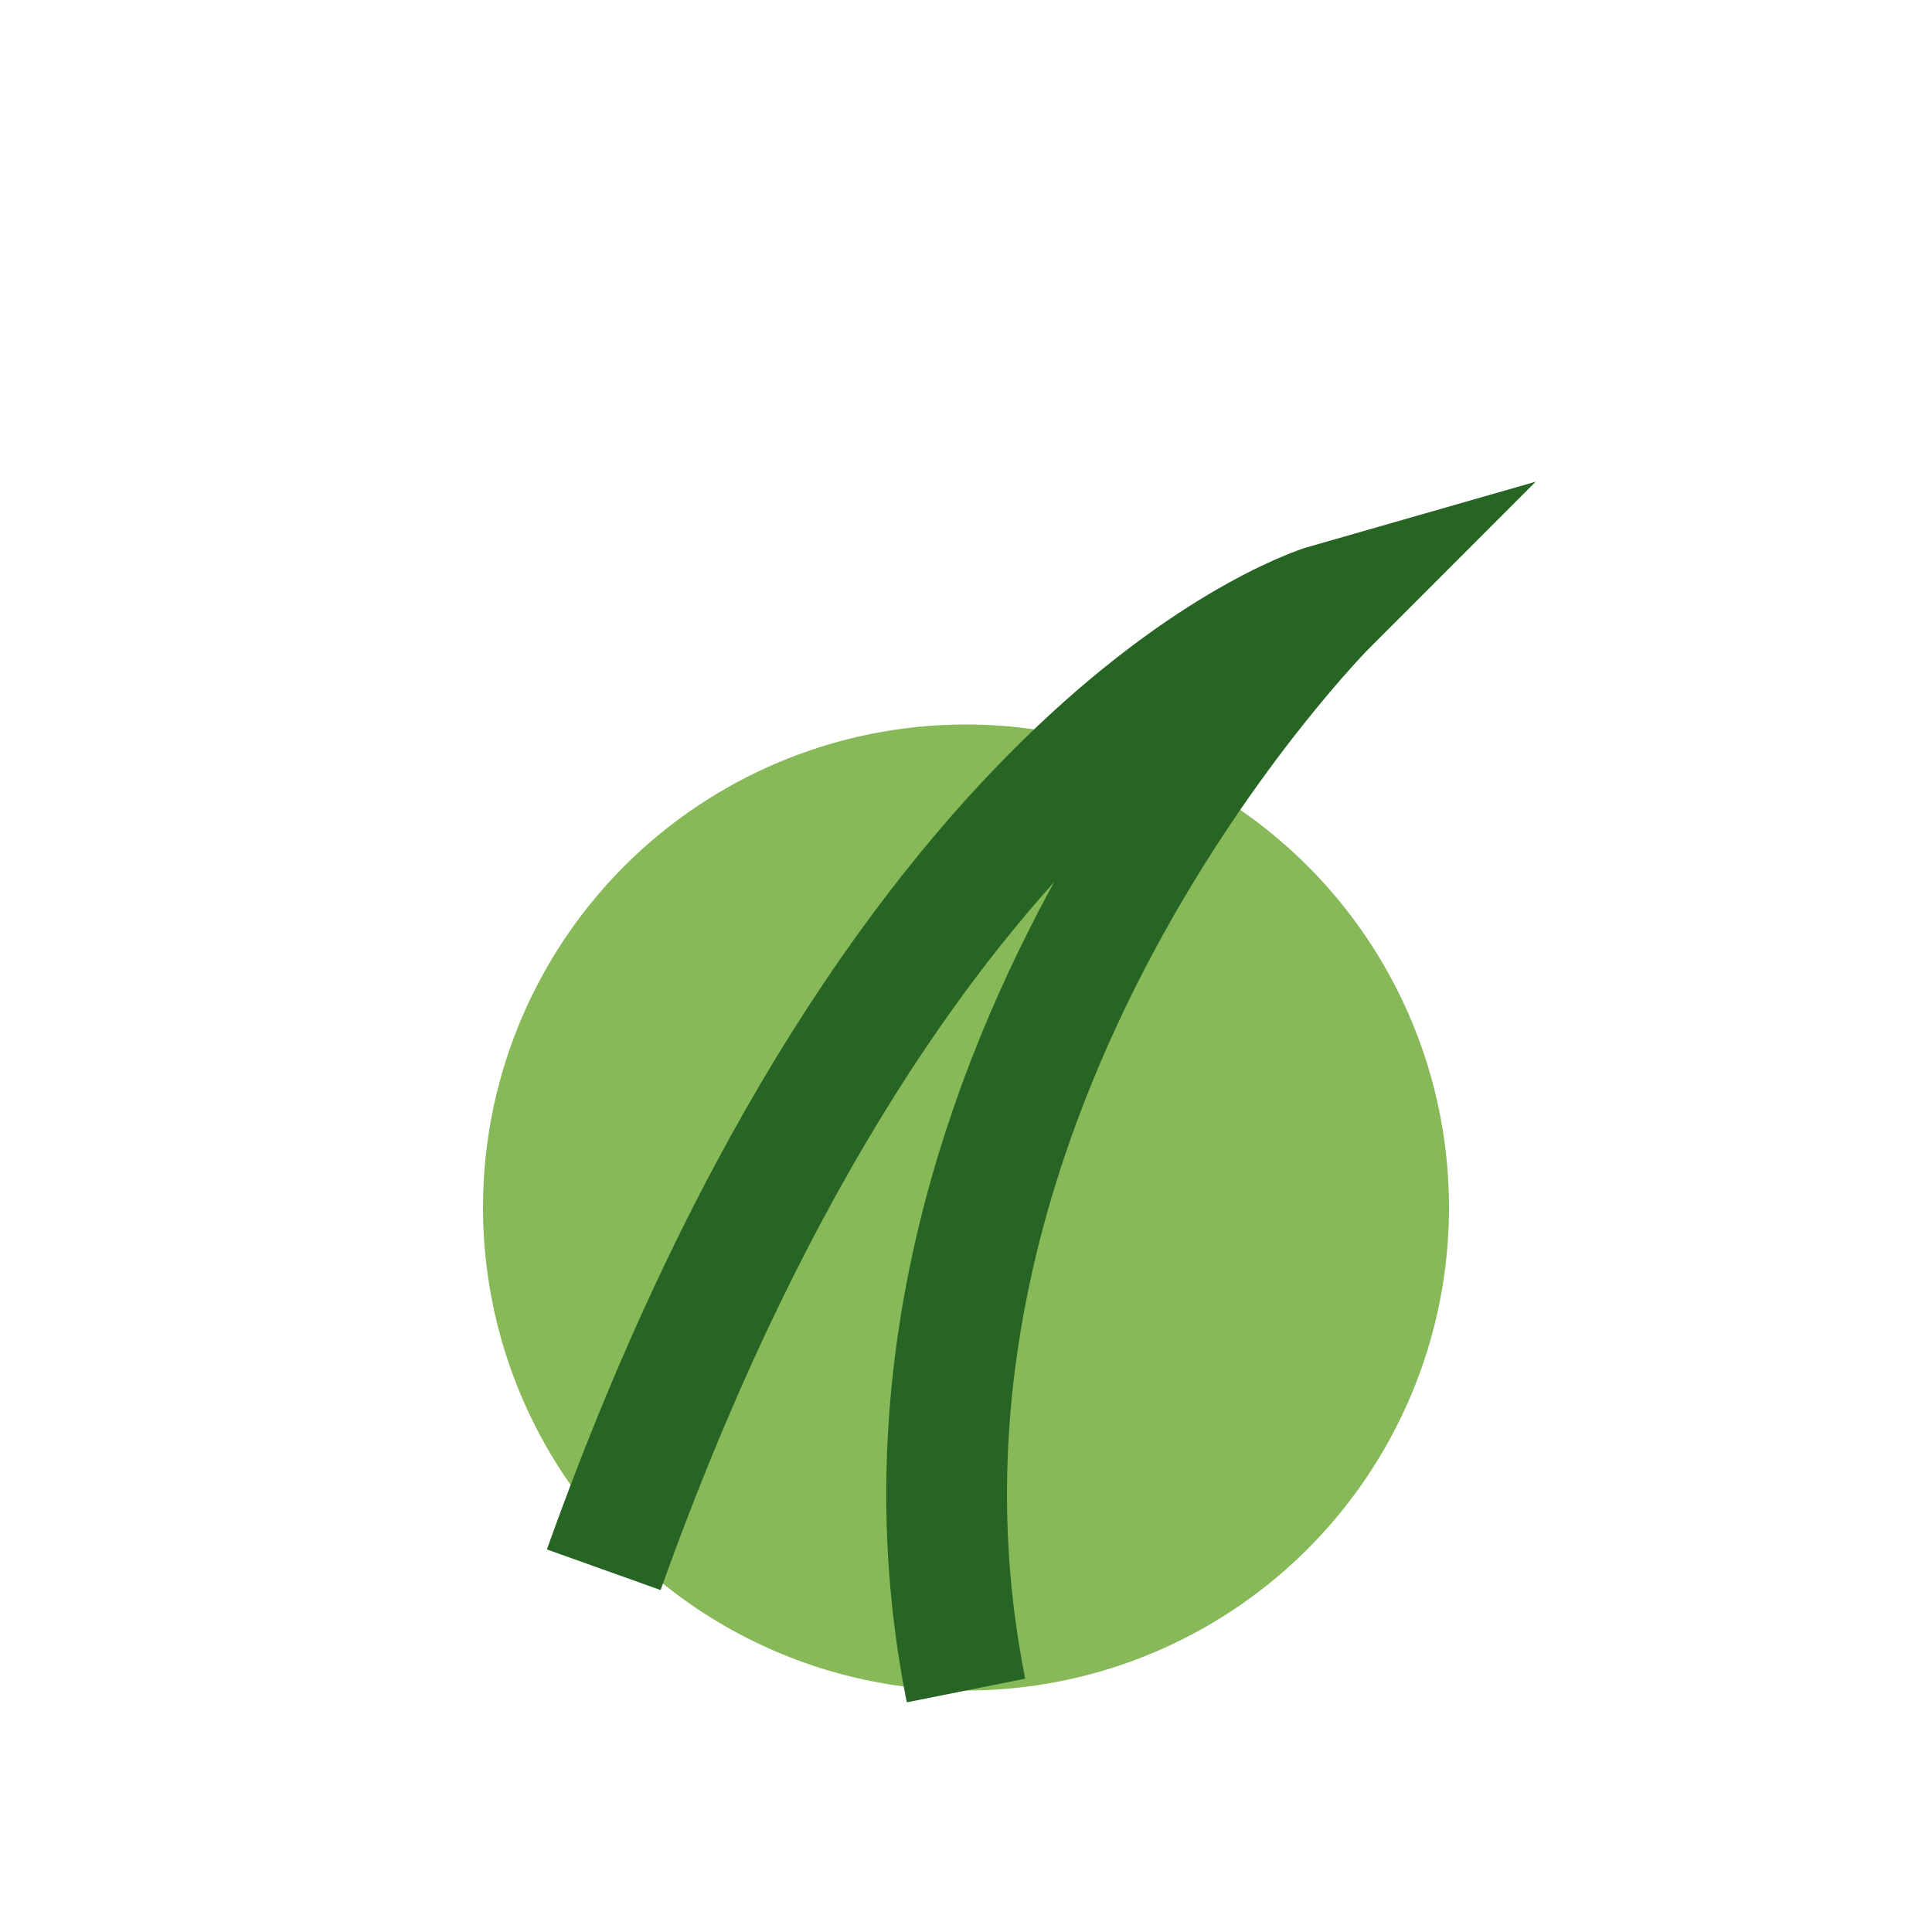
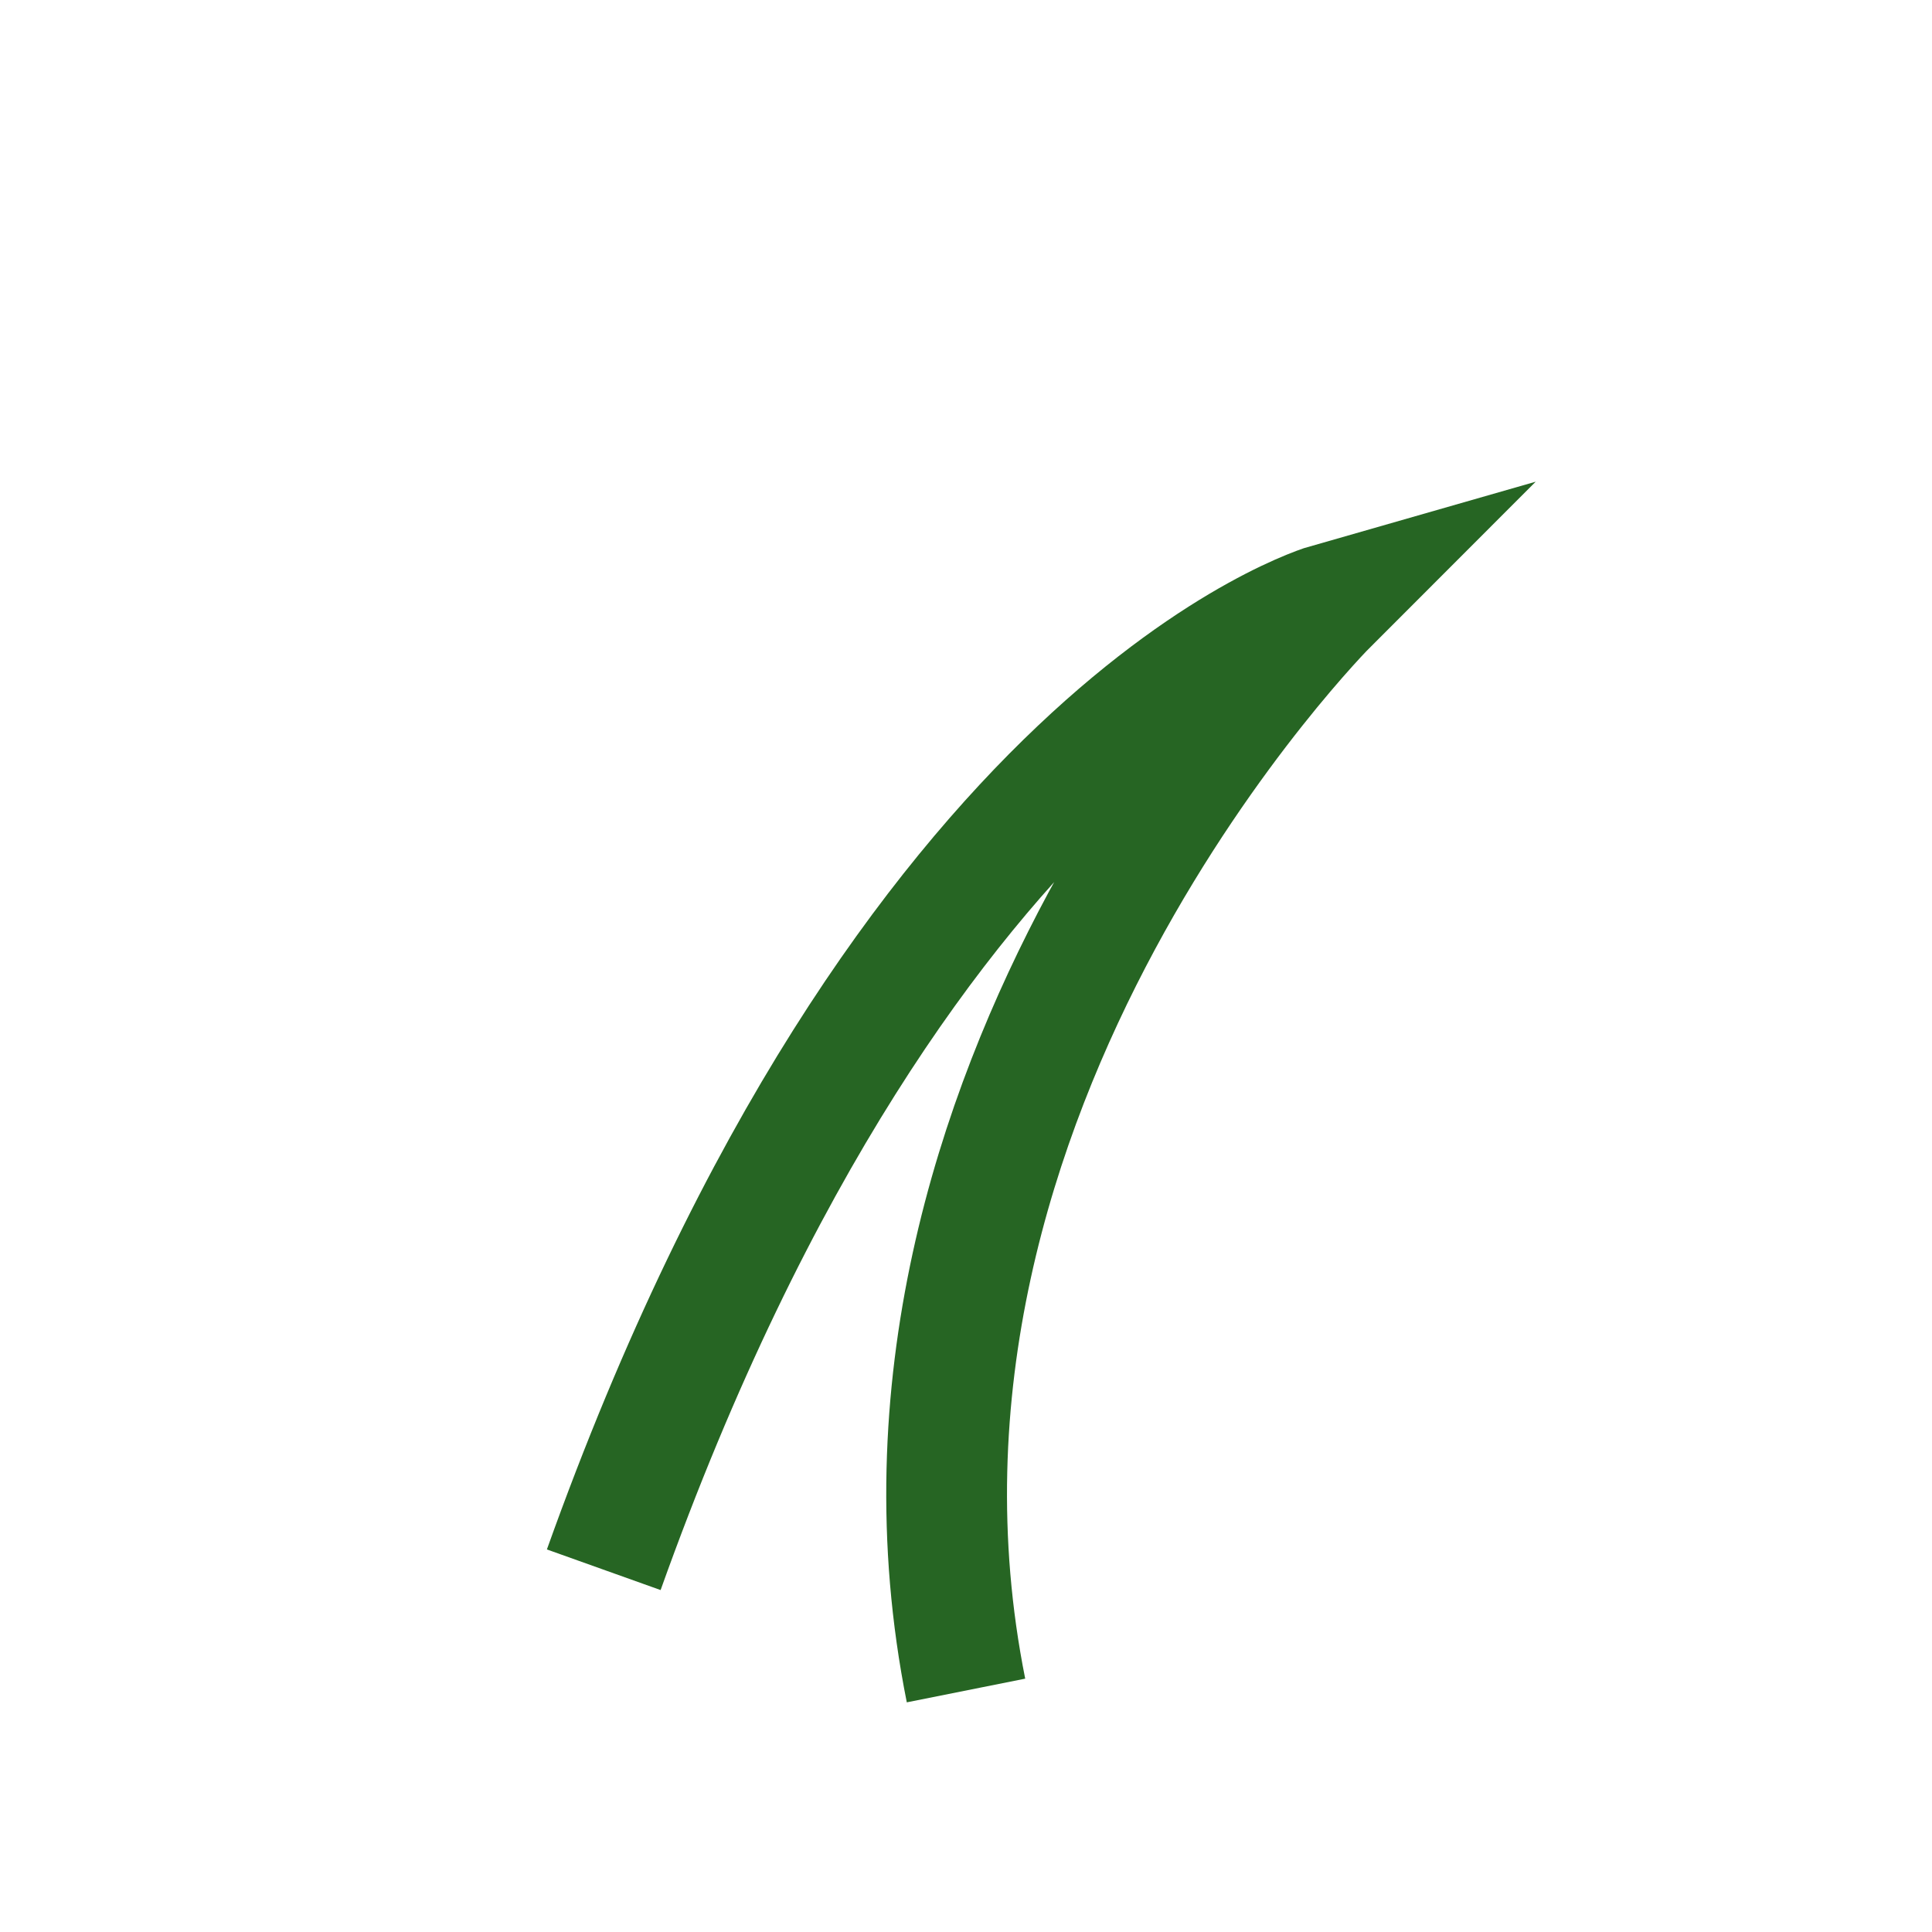
<svg xmlns="http://www.w3.org/2000/svg" width="32" height="32" viewBox="0 0 32 32">
-   <ellipse cx="16" cy="20" rx="8" ry="8" fill="#87B959" />
  <path d="M16 28c-2-10 6-18 6-18s-7 2-12 16" fill="none" stroke="#266523" stroke-width="2" />
</svg>